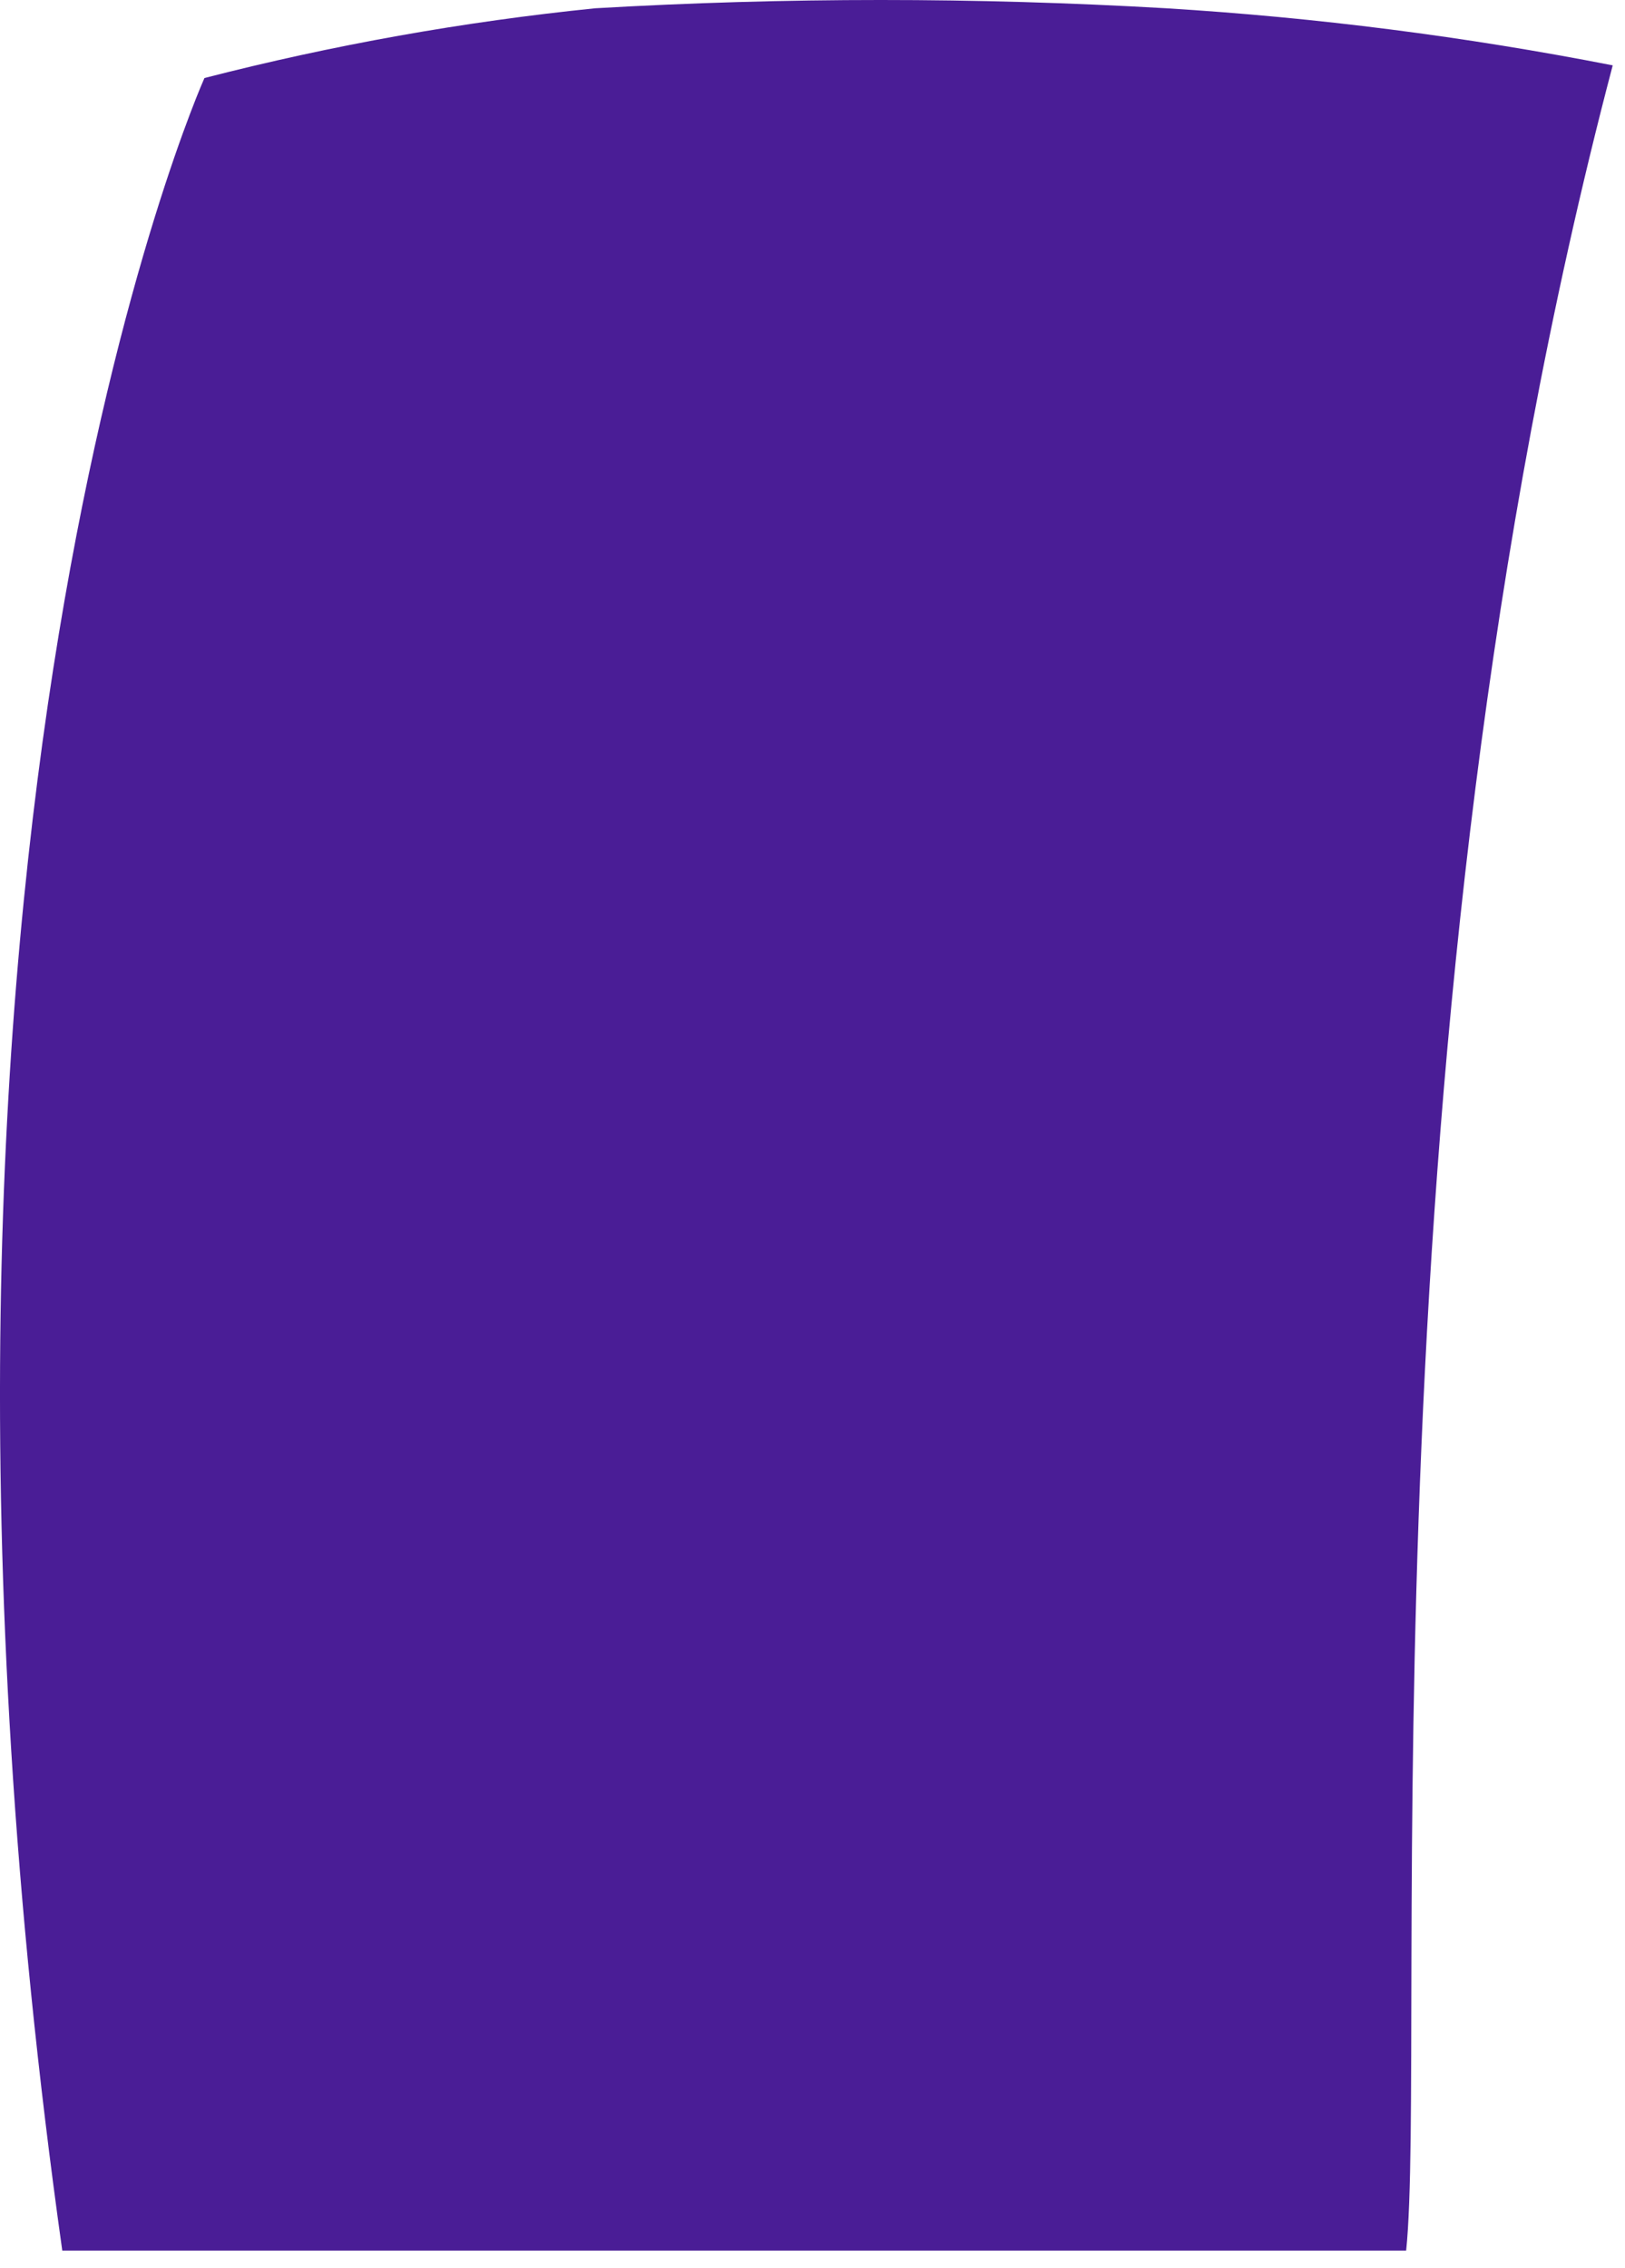
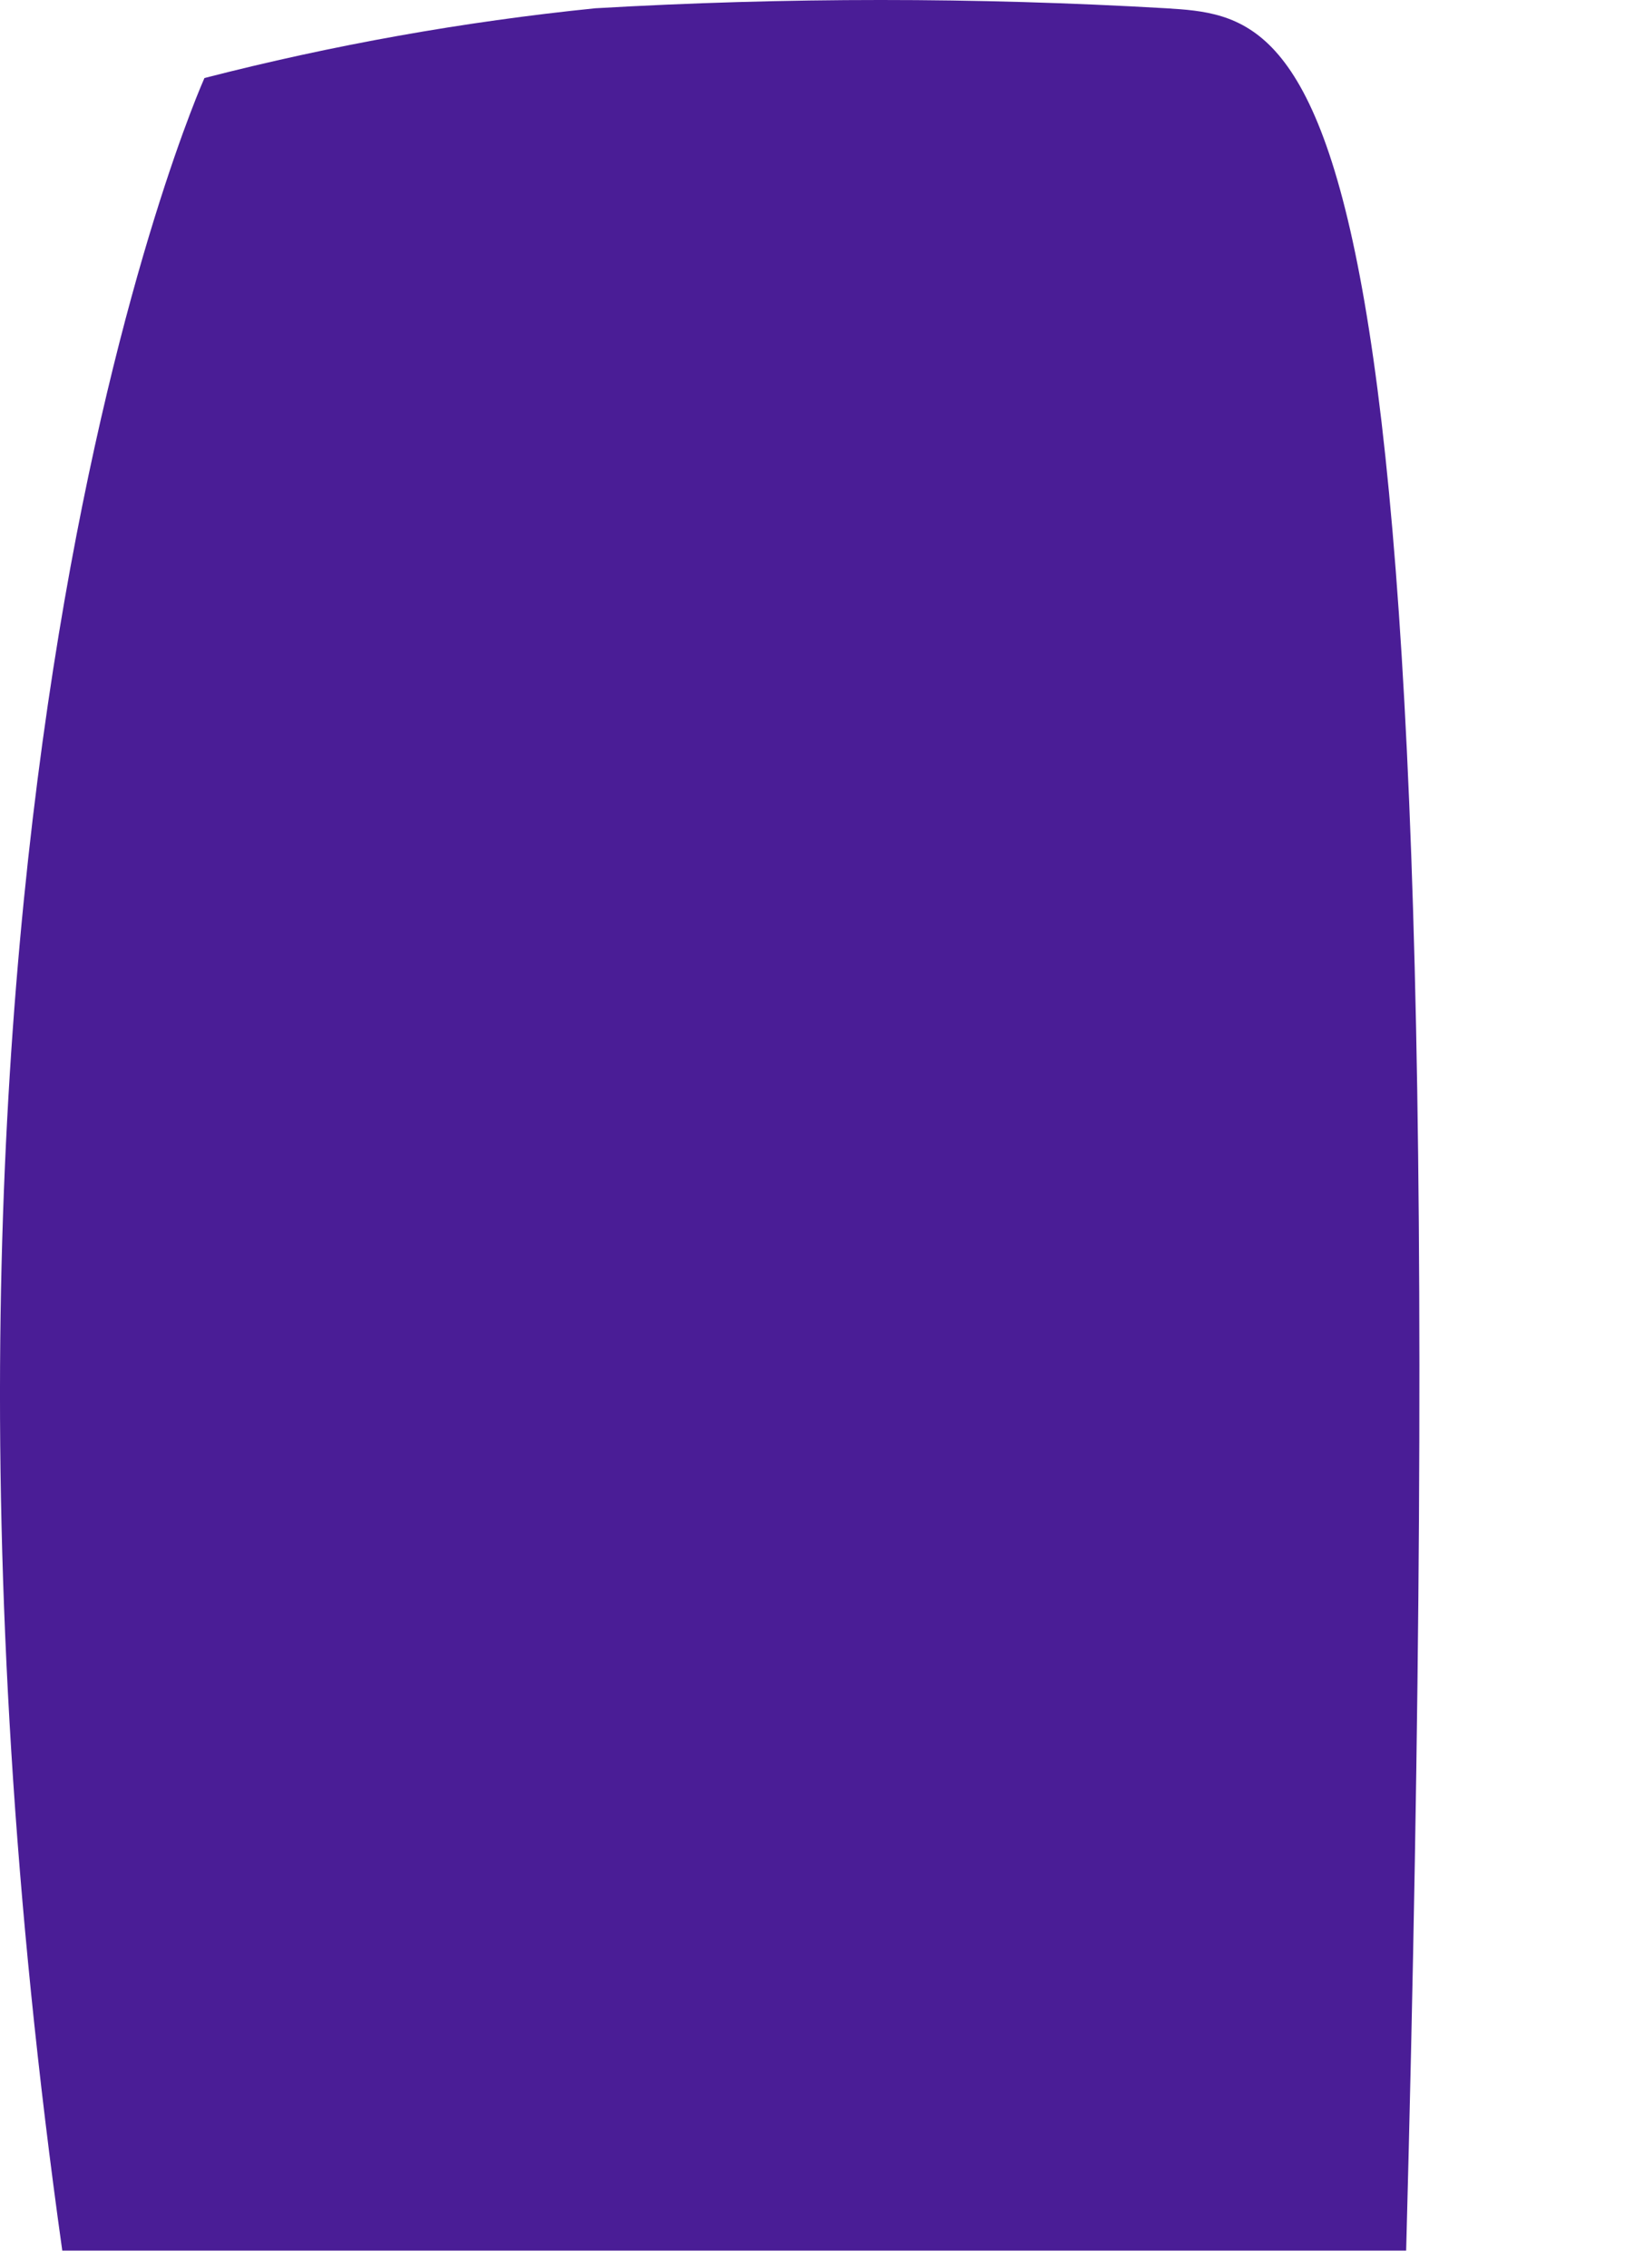
<svg xmlns="http://www.w3.org/2000/svg" fill="none" height="100%" overflow="visible" preserveAspectRatio="none" style="display: block;" viewBox="0 0 43 60" width="100%">
-   <path d="M5.41 2.064C5.41 2.064 -3.615 22.145 1.648 59.534H37.209C37.774 54.077 35.902 27.444 42.675 1.729C38.774 0.966 34.827 0.462 30.86 0.219C25.828 -0.073 20.783 -0.073 15.751 0.219C12.262 0.573 8.806 1.19 5.41 2.064Z" fill="#4A1D96" id="Vector" />
+   <path d="M5.41 2.064C5.41 2.064 -3.615 22.145 1.648 59.534H37.209C38.774 0.966 34.827 0.462 30.86 0.219C25.828 -0.073 20.783 -0.073 15.751 0.219C12.262 0.573 8.806 1.19 5.41 2.064Z" fill="#4A1D96" id="Vector" />
</svg>